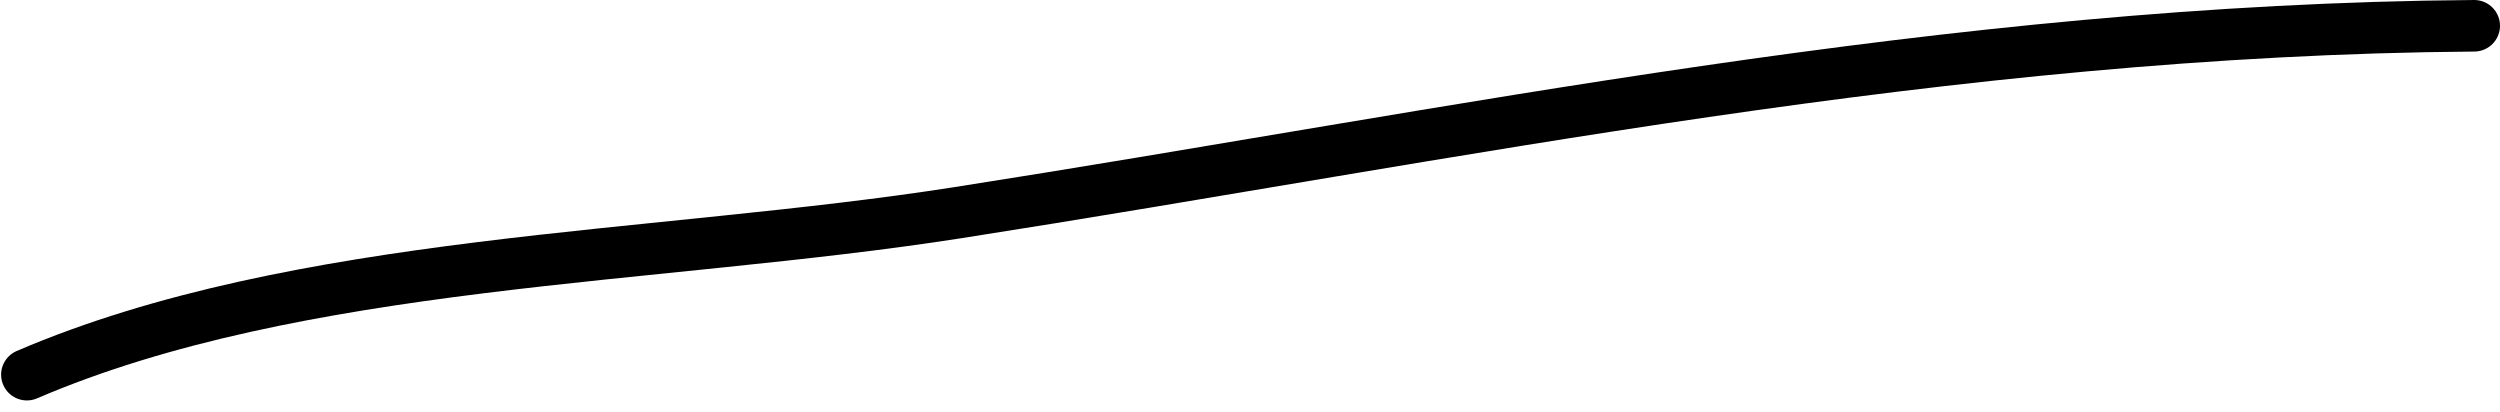
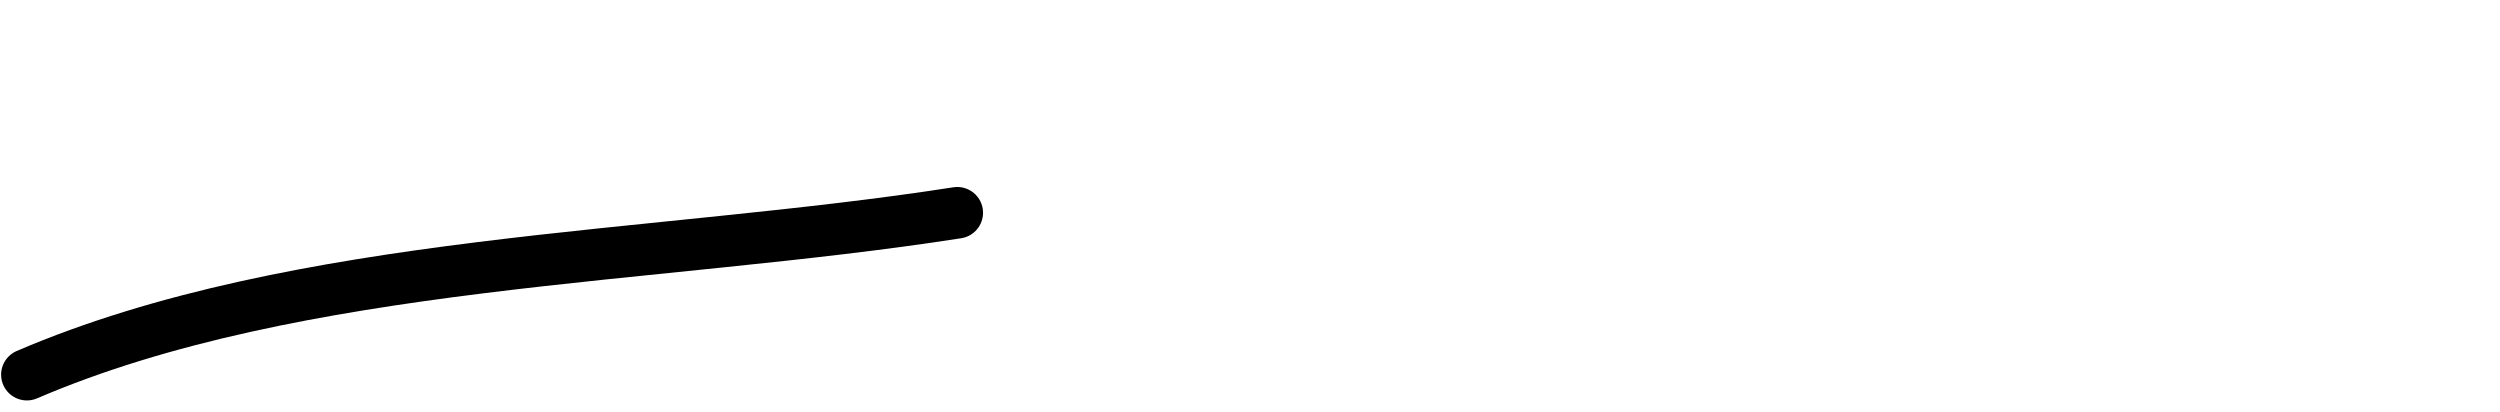
<svg xmlns="http://www.w3.org/2000/svg" width="97" height="16" viewBox="0 0 97 16" fill="none">
-   <path d="M1.043 14.537C11.595 10.013 25.422 10.085 37.142 8.255C56.531 5.228 75.534 1.154 96 1" stroke="black" stroke-width="2" stroke-linecap="round" />
+   <path d="M1.043 14.537C11.595 10.013 25.422 10.085 37.142 8.255" stroke="black" stroke-width="2" stroke-linecap="round" />
</svg>